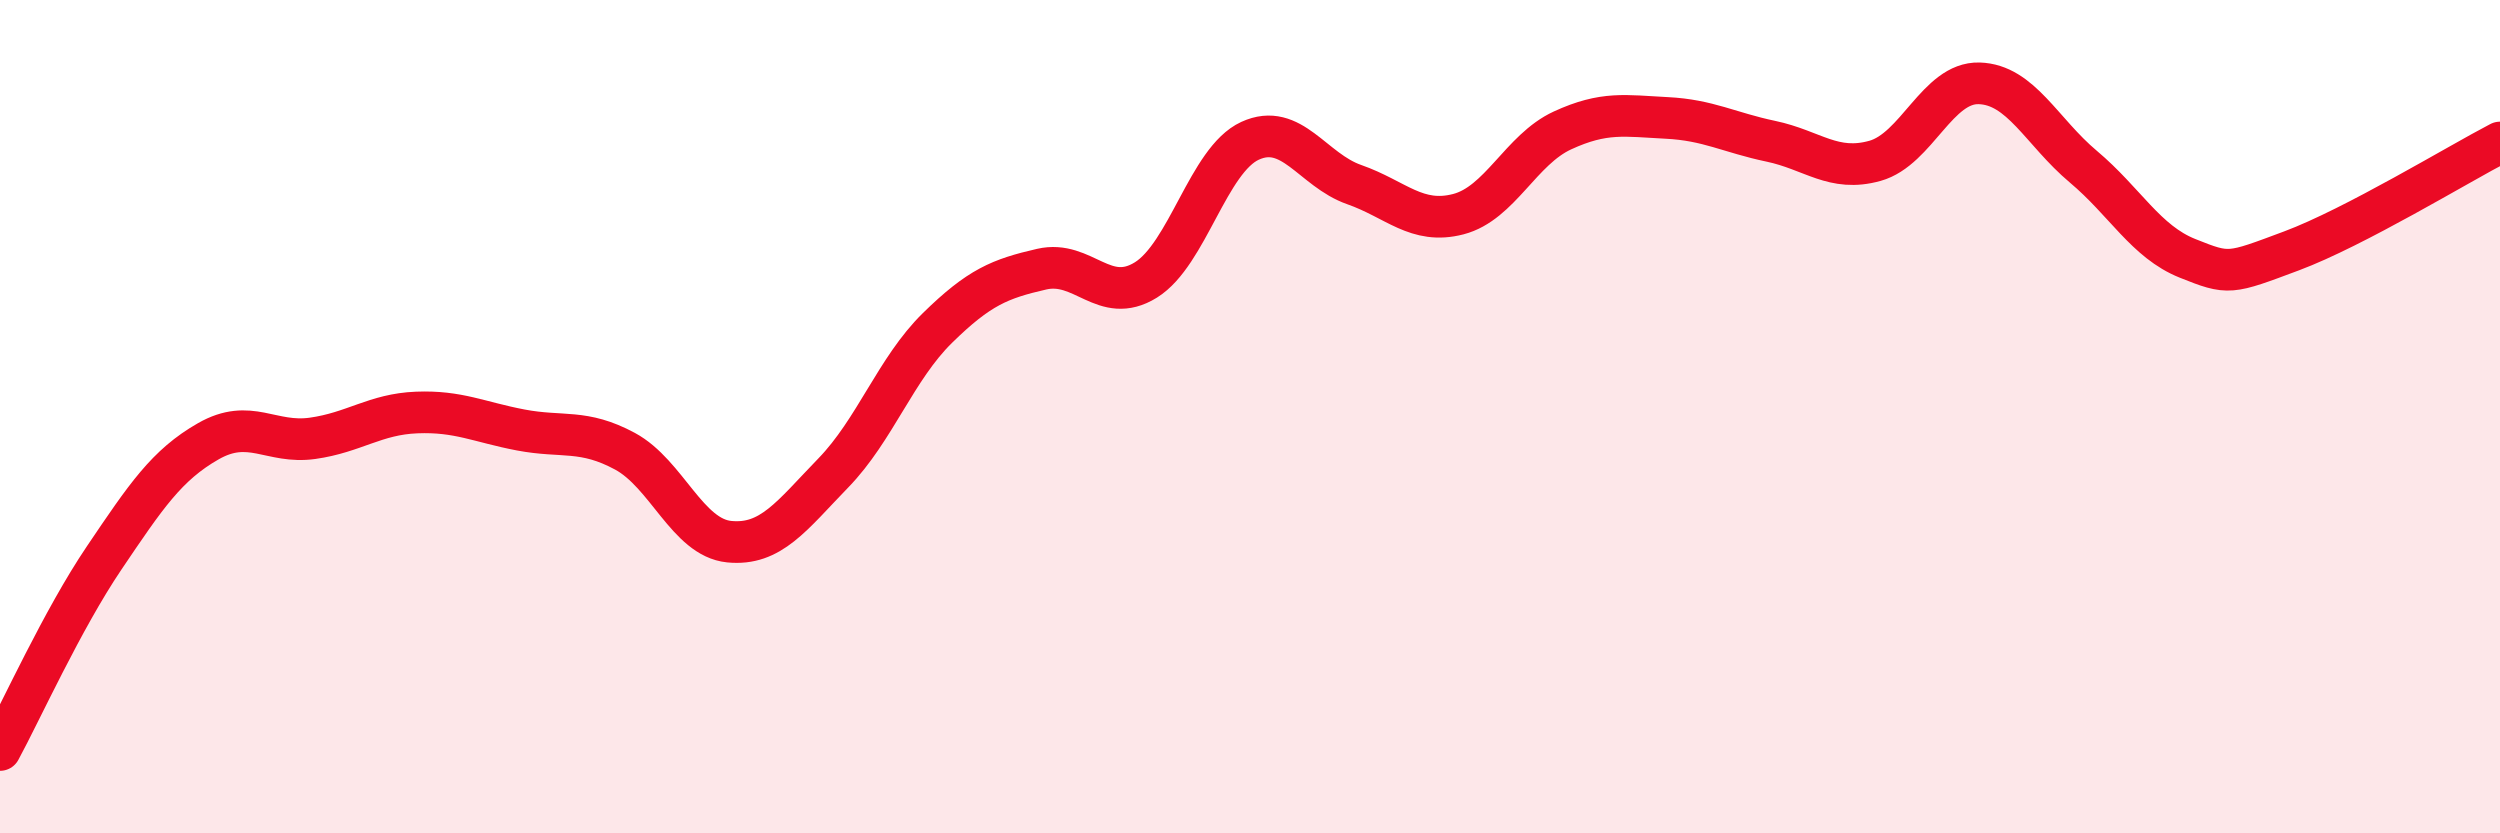
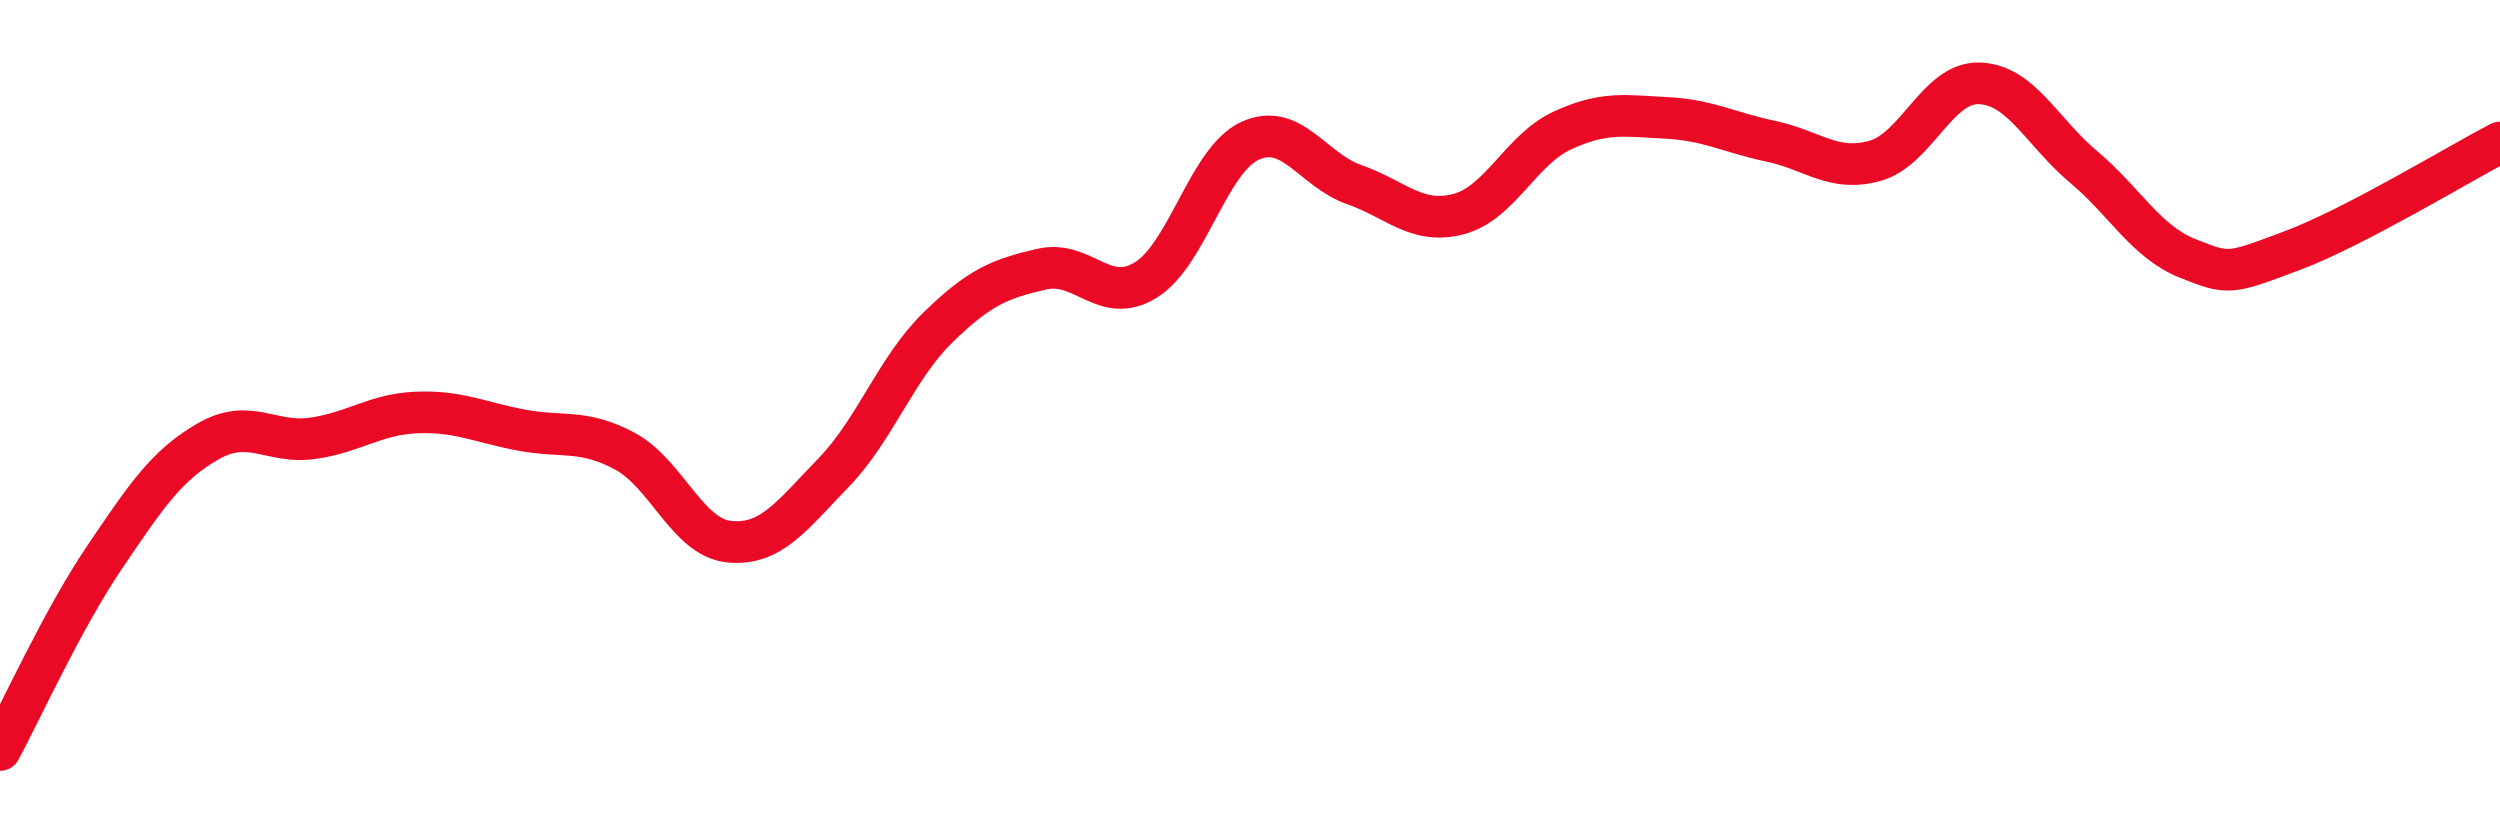
<svg xmlns="http://www.w3.org/2000/svg" width="60" height="20" viewBox="0 0 60 20">
-   <path d="M 0,18 C 0.5,17.08 1.5,14.87 2.5,13.39 C 3.5,11.91 4,11.16 5,10.59 C 6,10.02 6.5,10.66 7.5,10.52 C 8.5,10.38 9,9.94 10,9.9 C 11,9.86 11.5,10.13 12.5,10.32 C 13.5,10.51 14,10.29 15,10.83 C 16,11.37 16.5,12.9 17.5,13 C 18.5,13.1 19,12.38 20,11.35 C 21,10.32 21.5,8.85 22.5,7.87 C 23.5,6.89 24,6.69 25,6.46 C 26,6.23 26.5,7.34 27.5,6.72 C 28.5,6.1 29,3.84 30,3.38 C 31,2.92 31.5,4.08 32.5,4.43 C 33.5,4.78 34,5.4 35,5.14 C 36,4.88 36.5,3.59 37.5,3.13 C 38.5,2.67 39,2.78 40,2.83 C 41,2.88 41.5,3.18 42.5,3.39 C 43.5,3.6 44,4.14 45,3.86 C 46,3.58 46.5,1.97 47.5,2 C 48.5,2.03 49,3.16 50,4 C 51,4.84 51.5,5.8 52.5,6.2 C 53.5,6.6 53.5,6.58 55,6.02 C 56.5,5.46 59,3.94 60,3.42L60 20L0 20Z" fill="#EB0A25" opacity="0.1" stroke-linecap="round" stroke-linejoin="round" />
  <path d="M 0,18 C 0.5,17.08 1.5,14.87 2.5,13.39 C 3.5,11.91 4,11.16 5,10.59 C 6,10.02 6.5,10.66 7.5,10.52 C 8.5,10.38 9,9.94 10,9.9 C 11,9.86 11.5,10.13 12.5,10.32 C 13.5,10.51 14,10.29 15,10.83 C 16,11.37 16.5,12.9 17.5,13 C 18.5,13.1 19,12.38 20,11.35 C 21,10.32 21.5,8.85 22.5,7.87 C 23.5,6.89 24,6.69 25,6.46 C 26,6.23 26.5,7.34 27.5,6.72 C 28.5,6.1 29,3.84 30,3.38 C 31,2.92 31.5,4.08 32.5,4.43 C 33.5,4.78 34,5.4 35,5.14 C 36,4.88 36.5,3.59 37.5,3.13 C 38.5,2.67 39,2.78 40,2.83 C 41,2.88 41.5,3.18 42.5,3.39 C 43.5,3.6 44,4.14 45,3.86 C 46,3.58 46.5,1.97 47.5,2 C 48.5,2.03 49,3.16 50,4 C 51,4.84 51.5,5.8 52.5,6.2 C 53.5,6.6 53.5,6.58 55,6.02 C 56.5,5.46 59,3.94 60,3.42" stroke="#EB0A25" stroke-width="1" fill="none" stroke-linecap="round" stroke-linejoin="round" />
</svg>